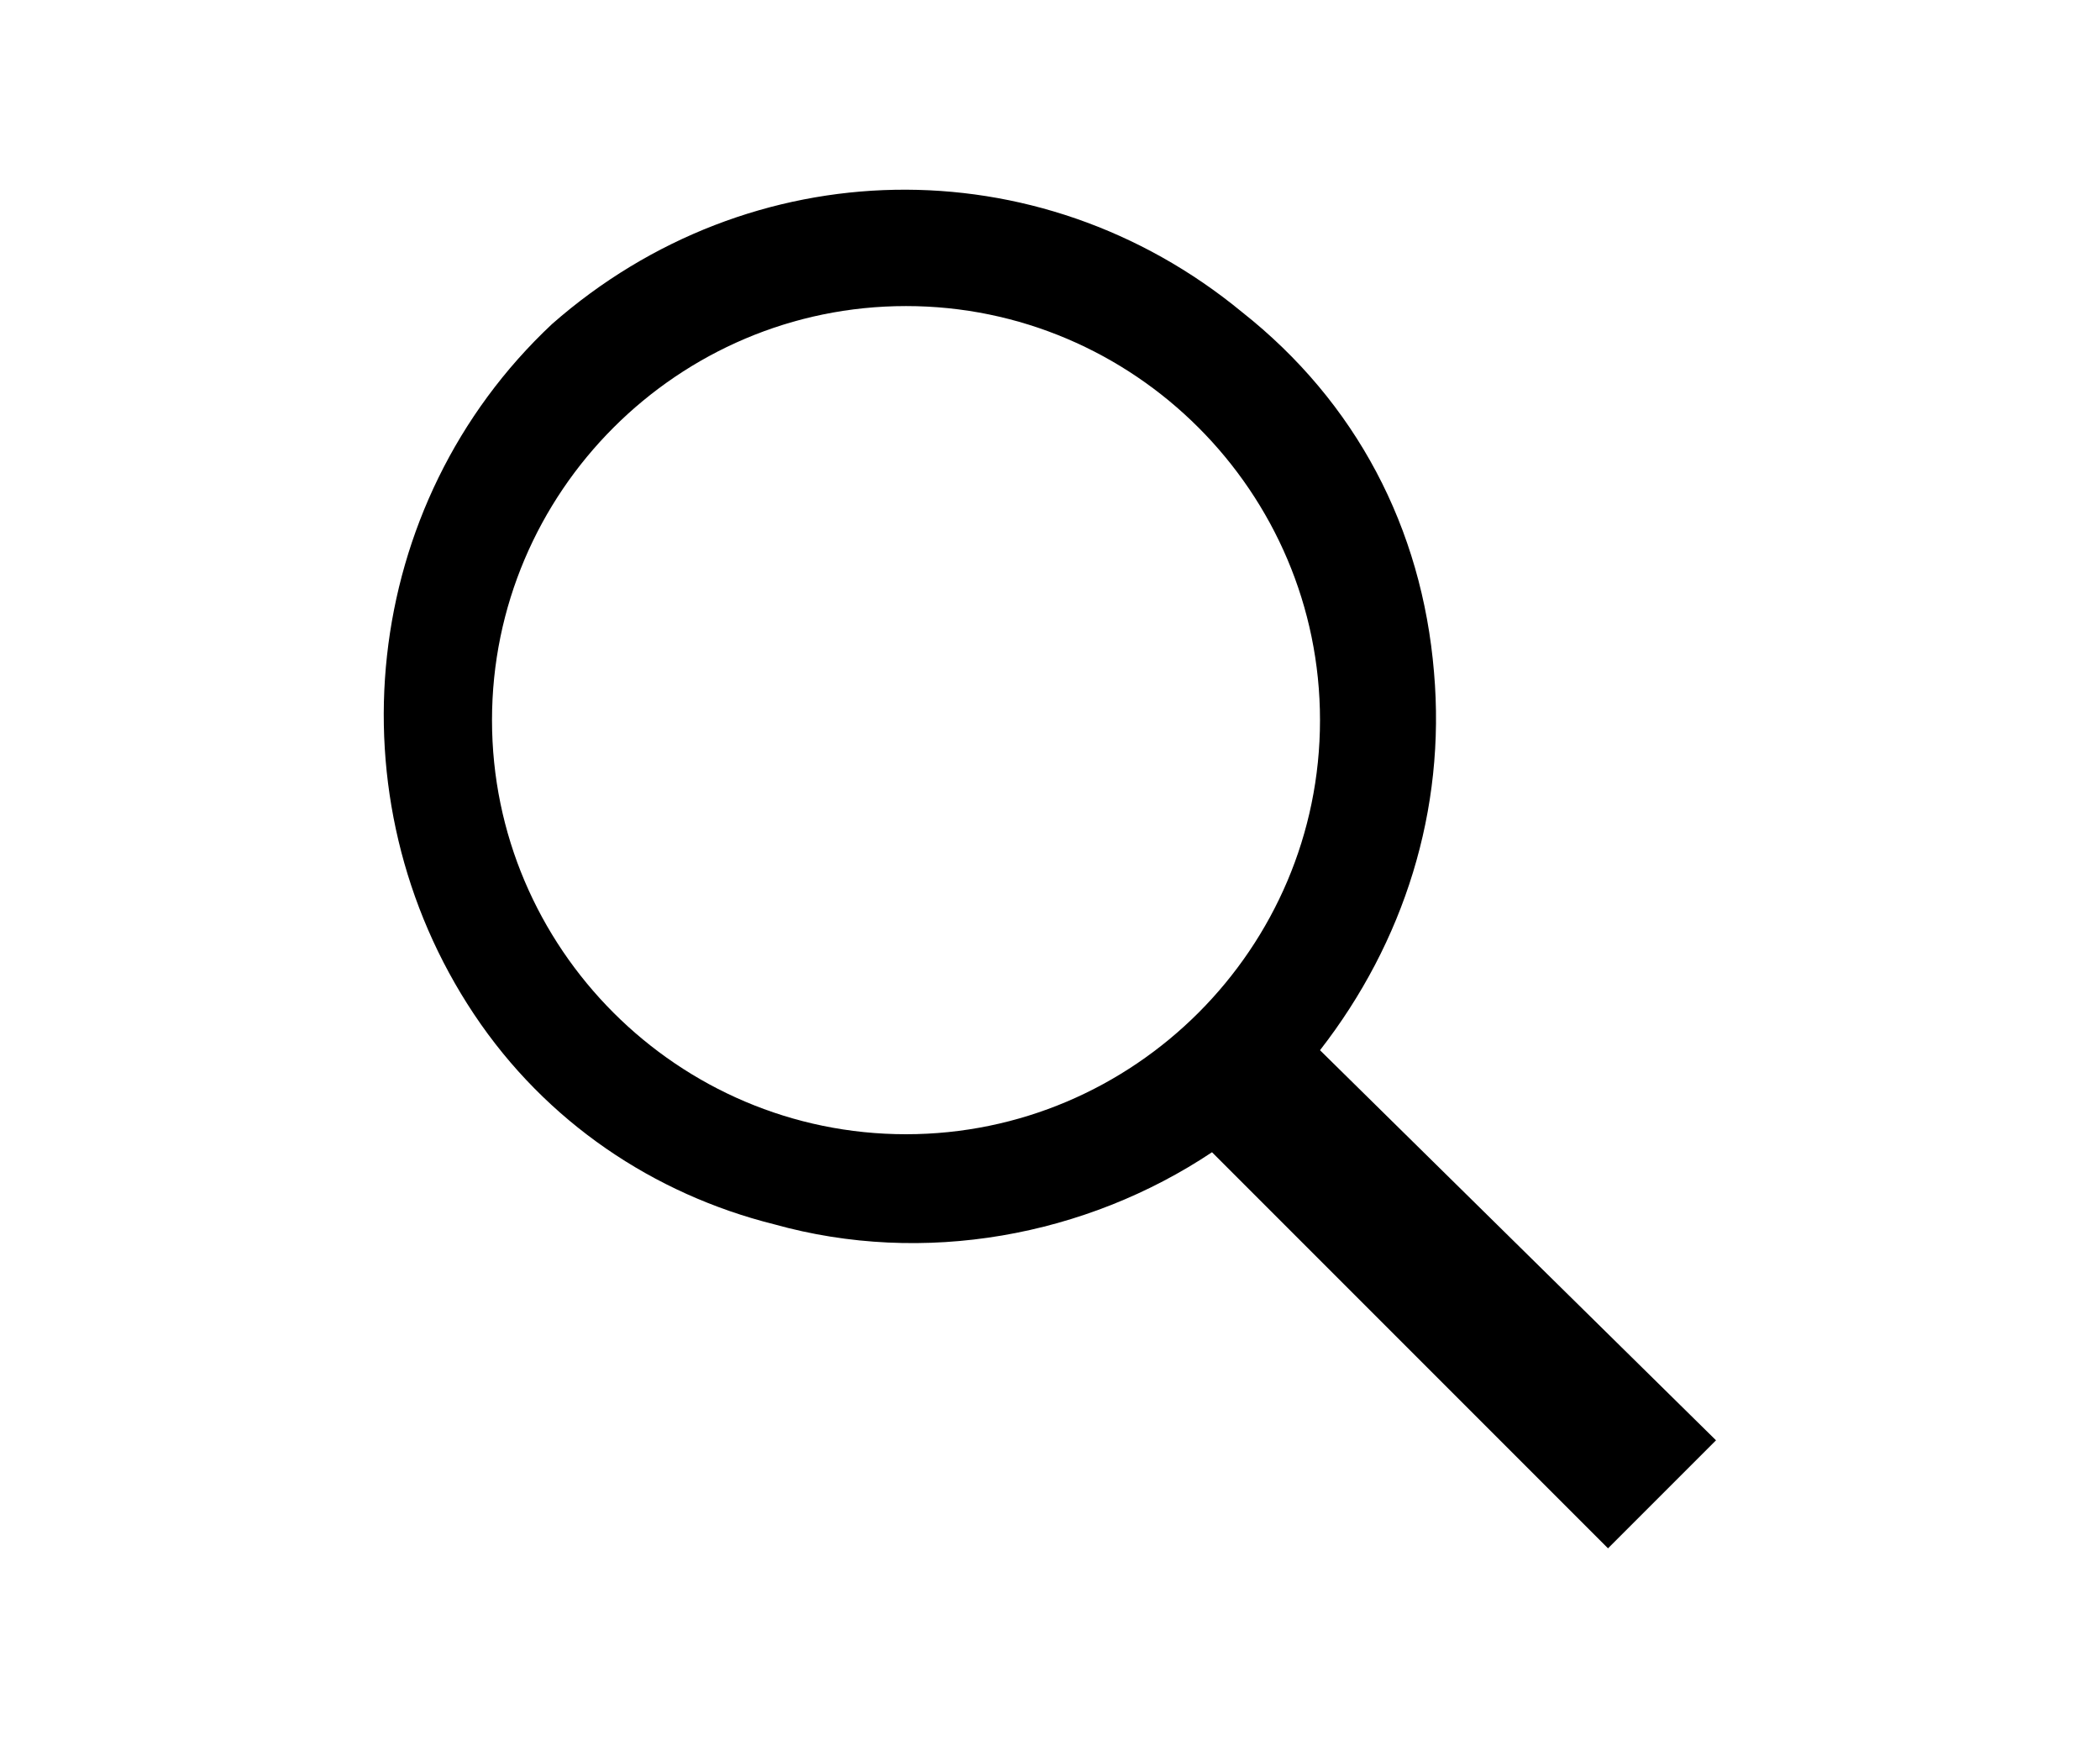
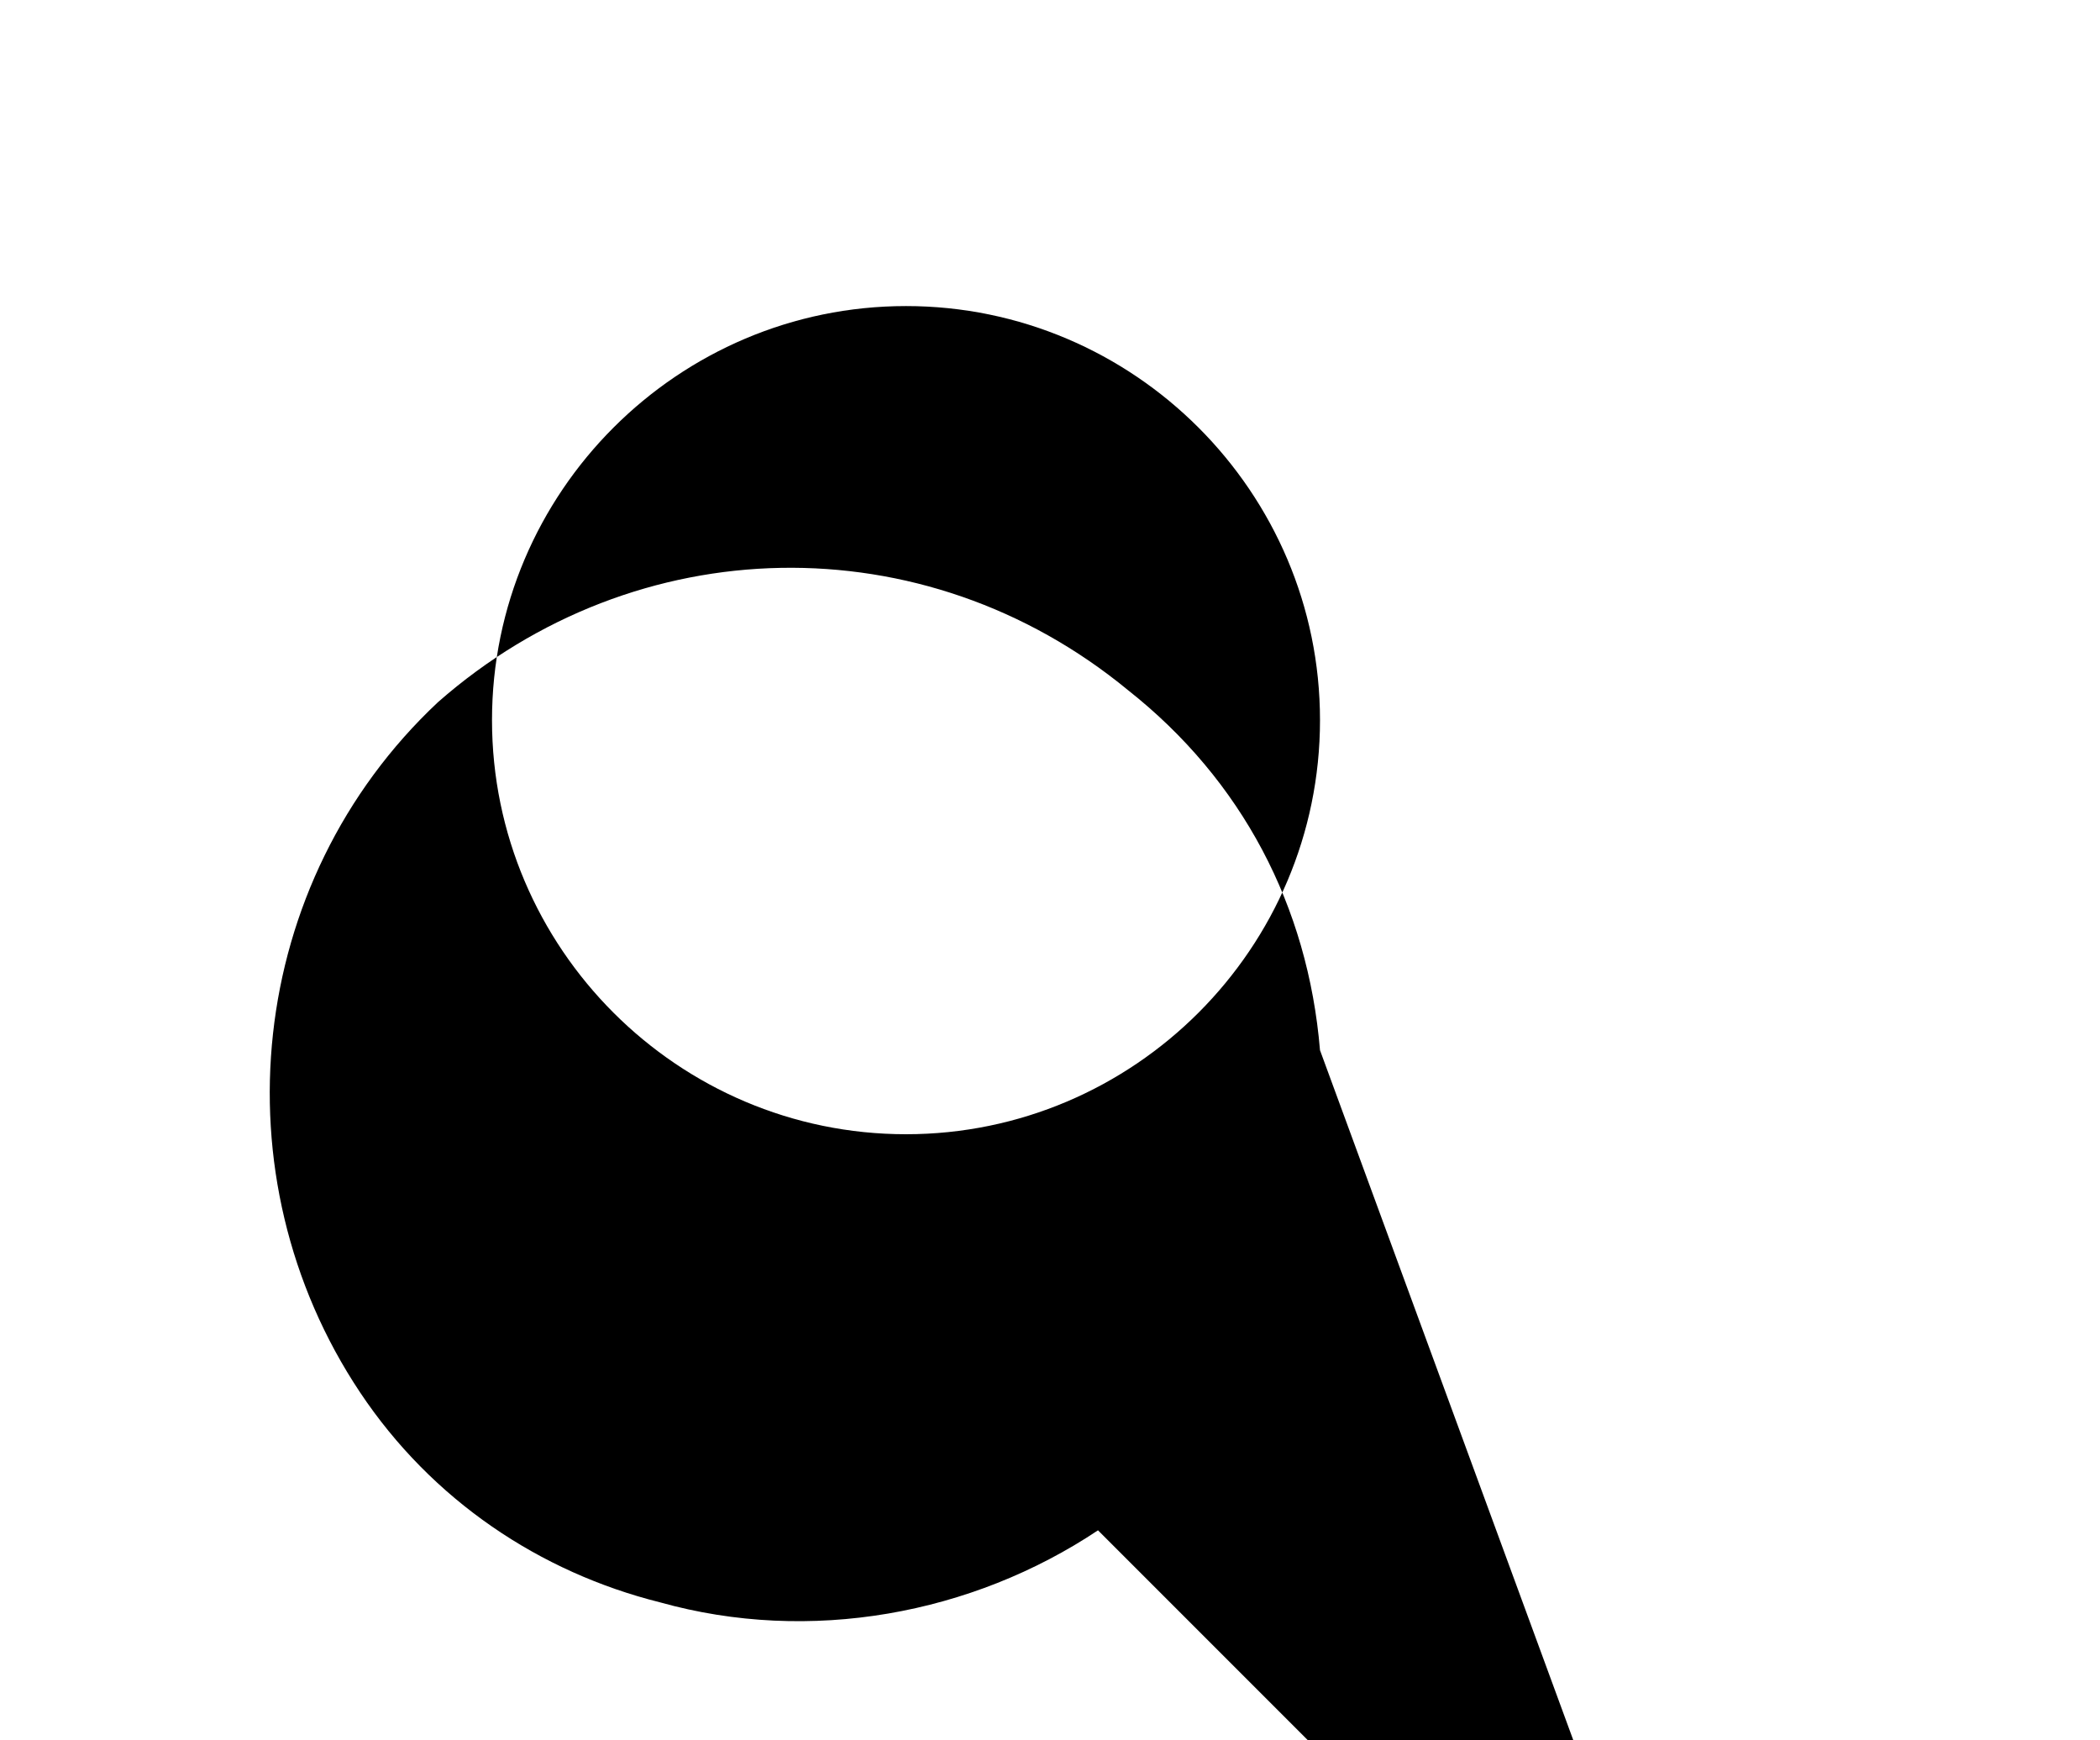
<svg xmlns="http://www.w3.org/2000/svg" version="1.1" id="Capa_1" x="0px" y="0px" viewBox="0 0 35 29" style="enable-background:new 0 0 35 29;" xml:space="preserve">
-   <path d="M22,17.5c1.4-1.8,2.1-4,1.9-6.3c-0.2-2.4-1.3-4.5-3.2-6c-3.4-2.8-8.2-2.7-11.5,0.2c-3.2,3-3.7,7.9-1.3,11.5  c1.2,1.8,3,3,5,3.5c2.5,0.7,5.2,0.2,7.3-1.2l6.6,6.6l1.8-1.8L22,17.5z M22,12c0,3.8-3.1,6.9-6.9,6.9c-3.8,0-6.9-3.1-6.9-6.9  c0-3.8,3.1-6.9,6.9-6.9C18.9,5.1,22,8.2,22,12z" />
+   <path d="M22,17.5c-0.2-2.4-1.3-4.5-3.2-6c-3.4-2.8-8.2-2.7-11.5,0.2c-3.2,3-3.7,7.9-1.3,11.5  c1.2,1.8,3,3,5,3.5c2.5,0.7,5.2,0.2,7.3-1.2l6.6,6.6l1.8-1.8L22,17.5z M22,12c0,3.8-3.1,6.9-6.9,6.9c-3.8,0-6.9-3.1-6.9-6.9  c0-3.8,3.1-6.9,6.9-6.9C18.9,5.1,22,8.2,22,12z" />
</svg>